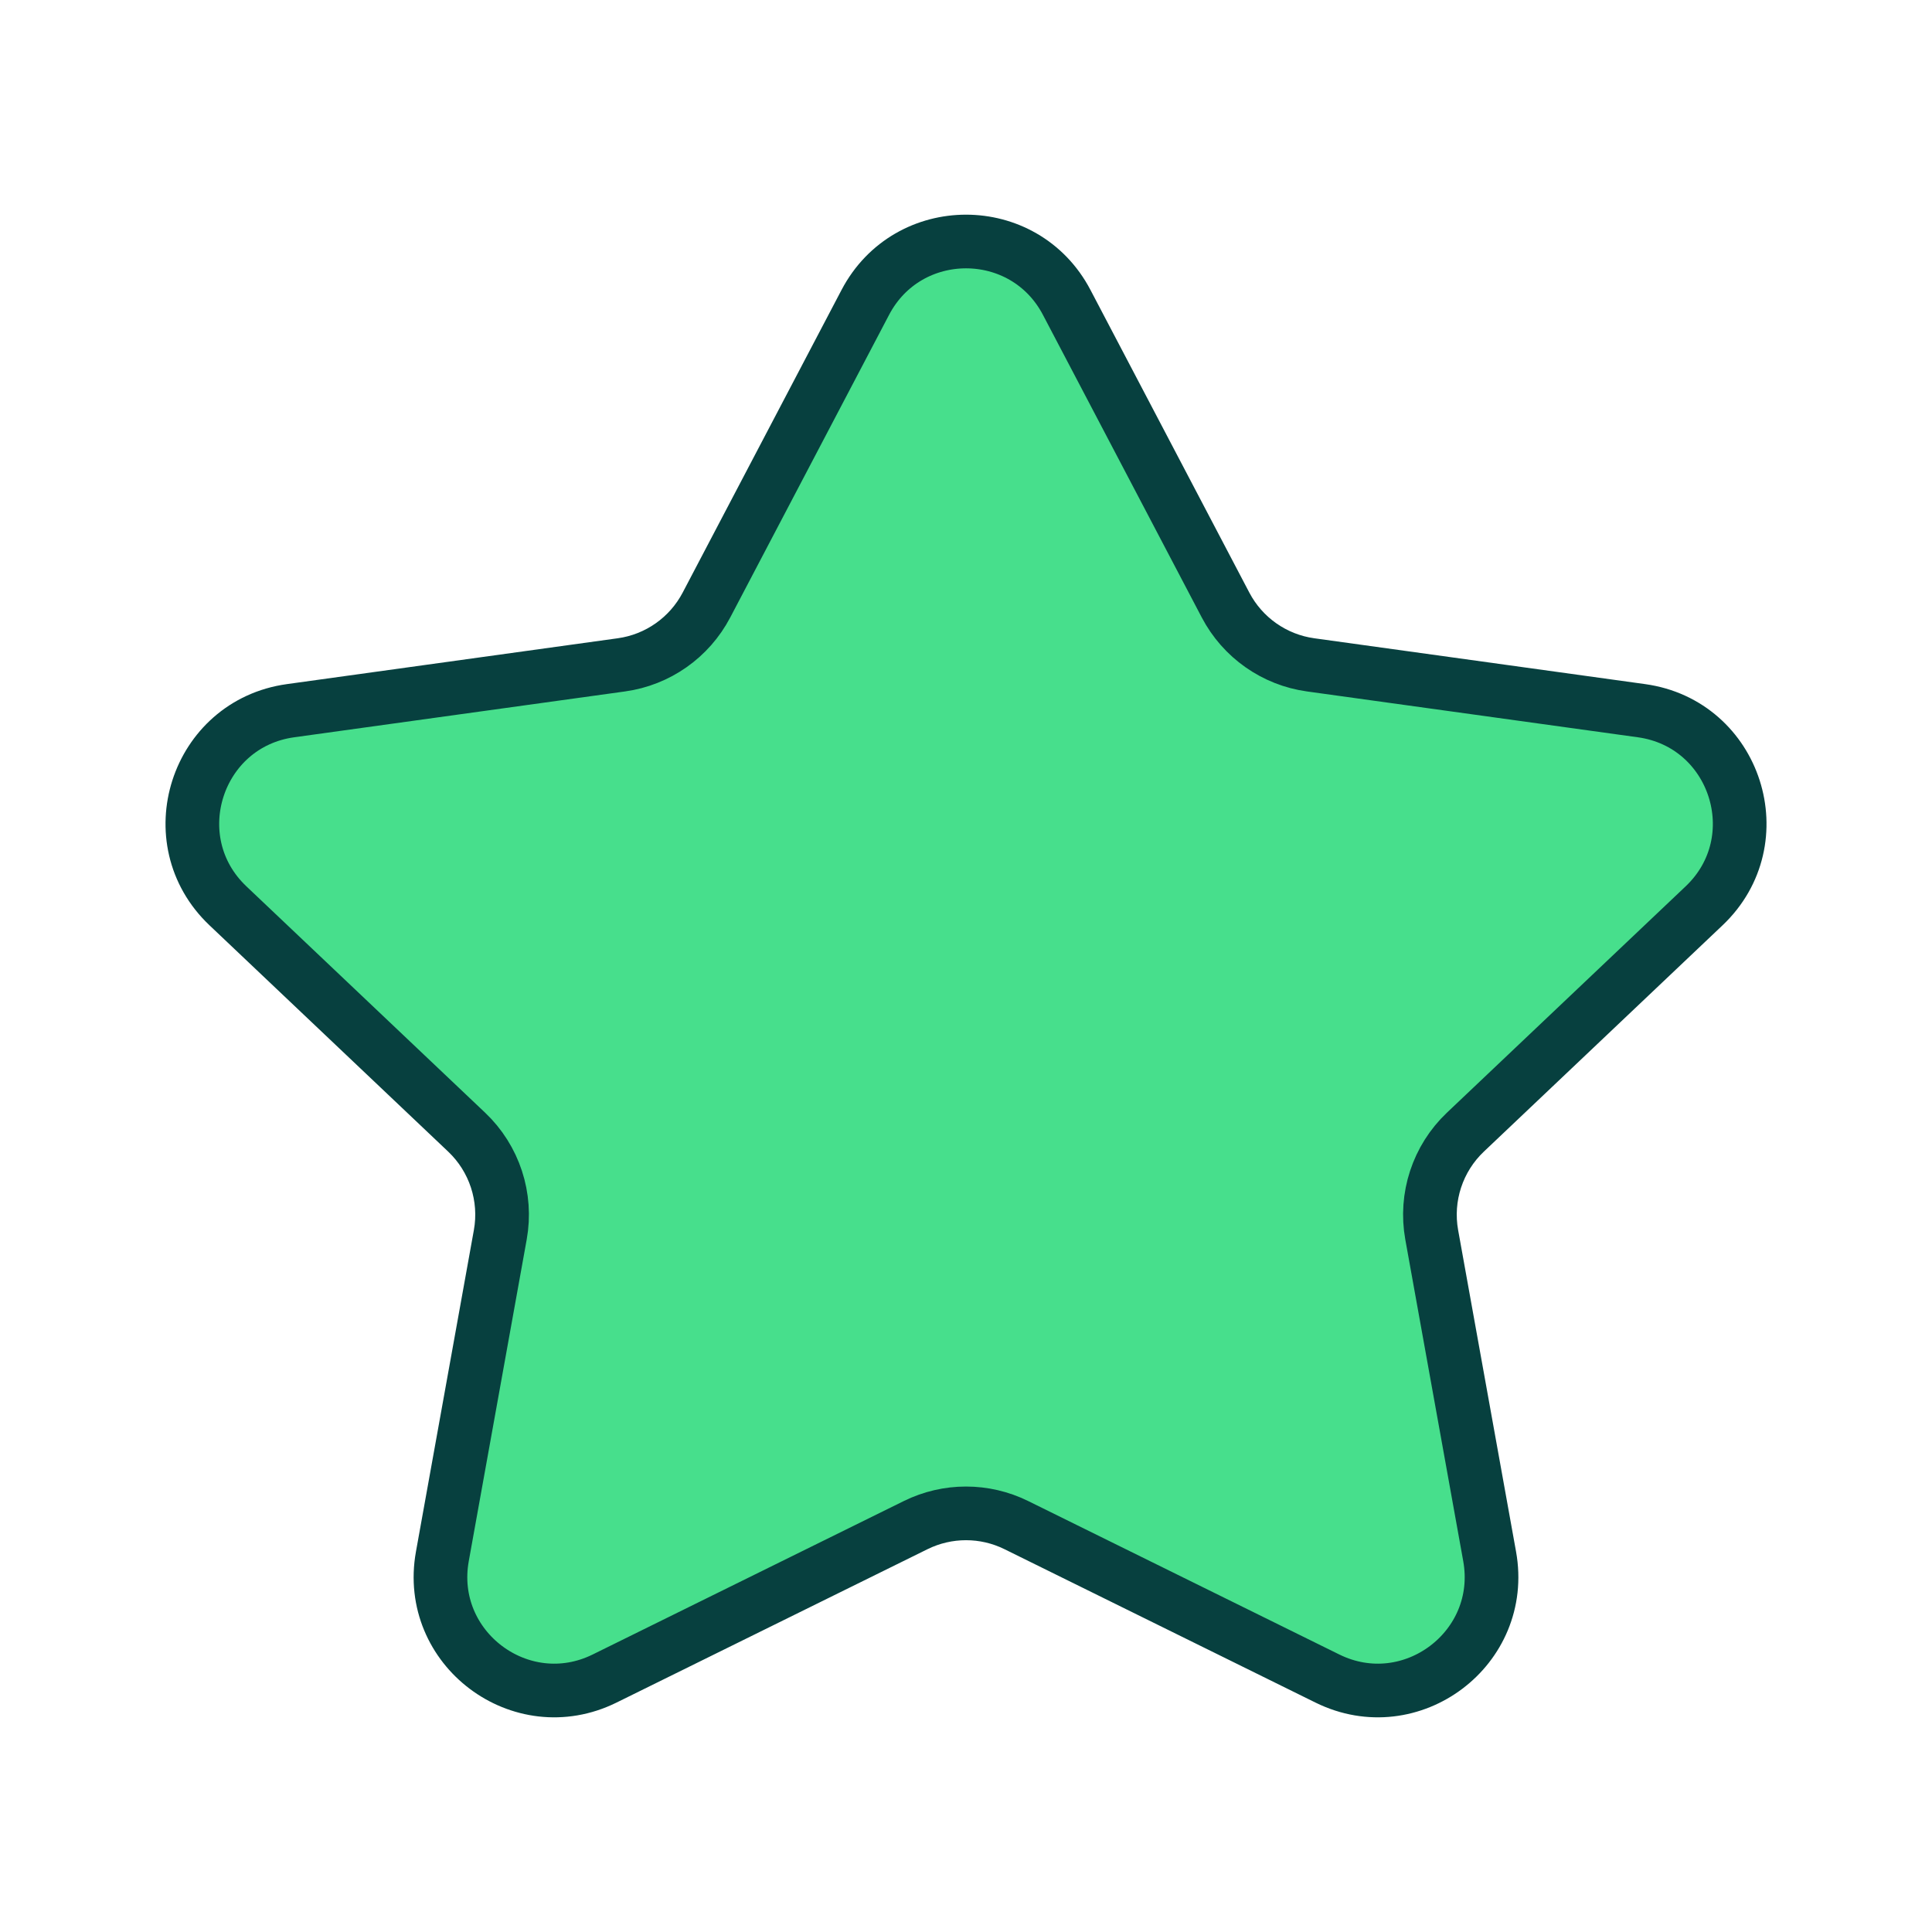
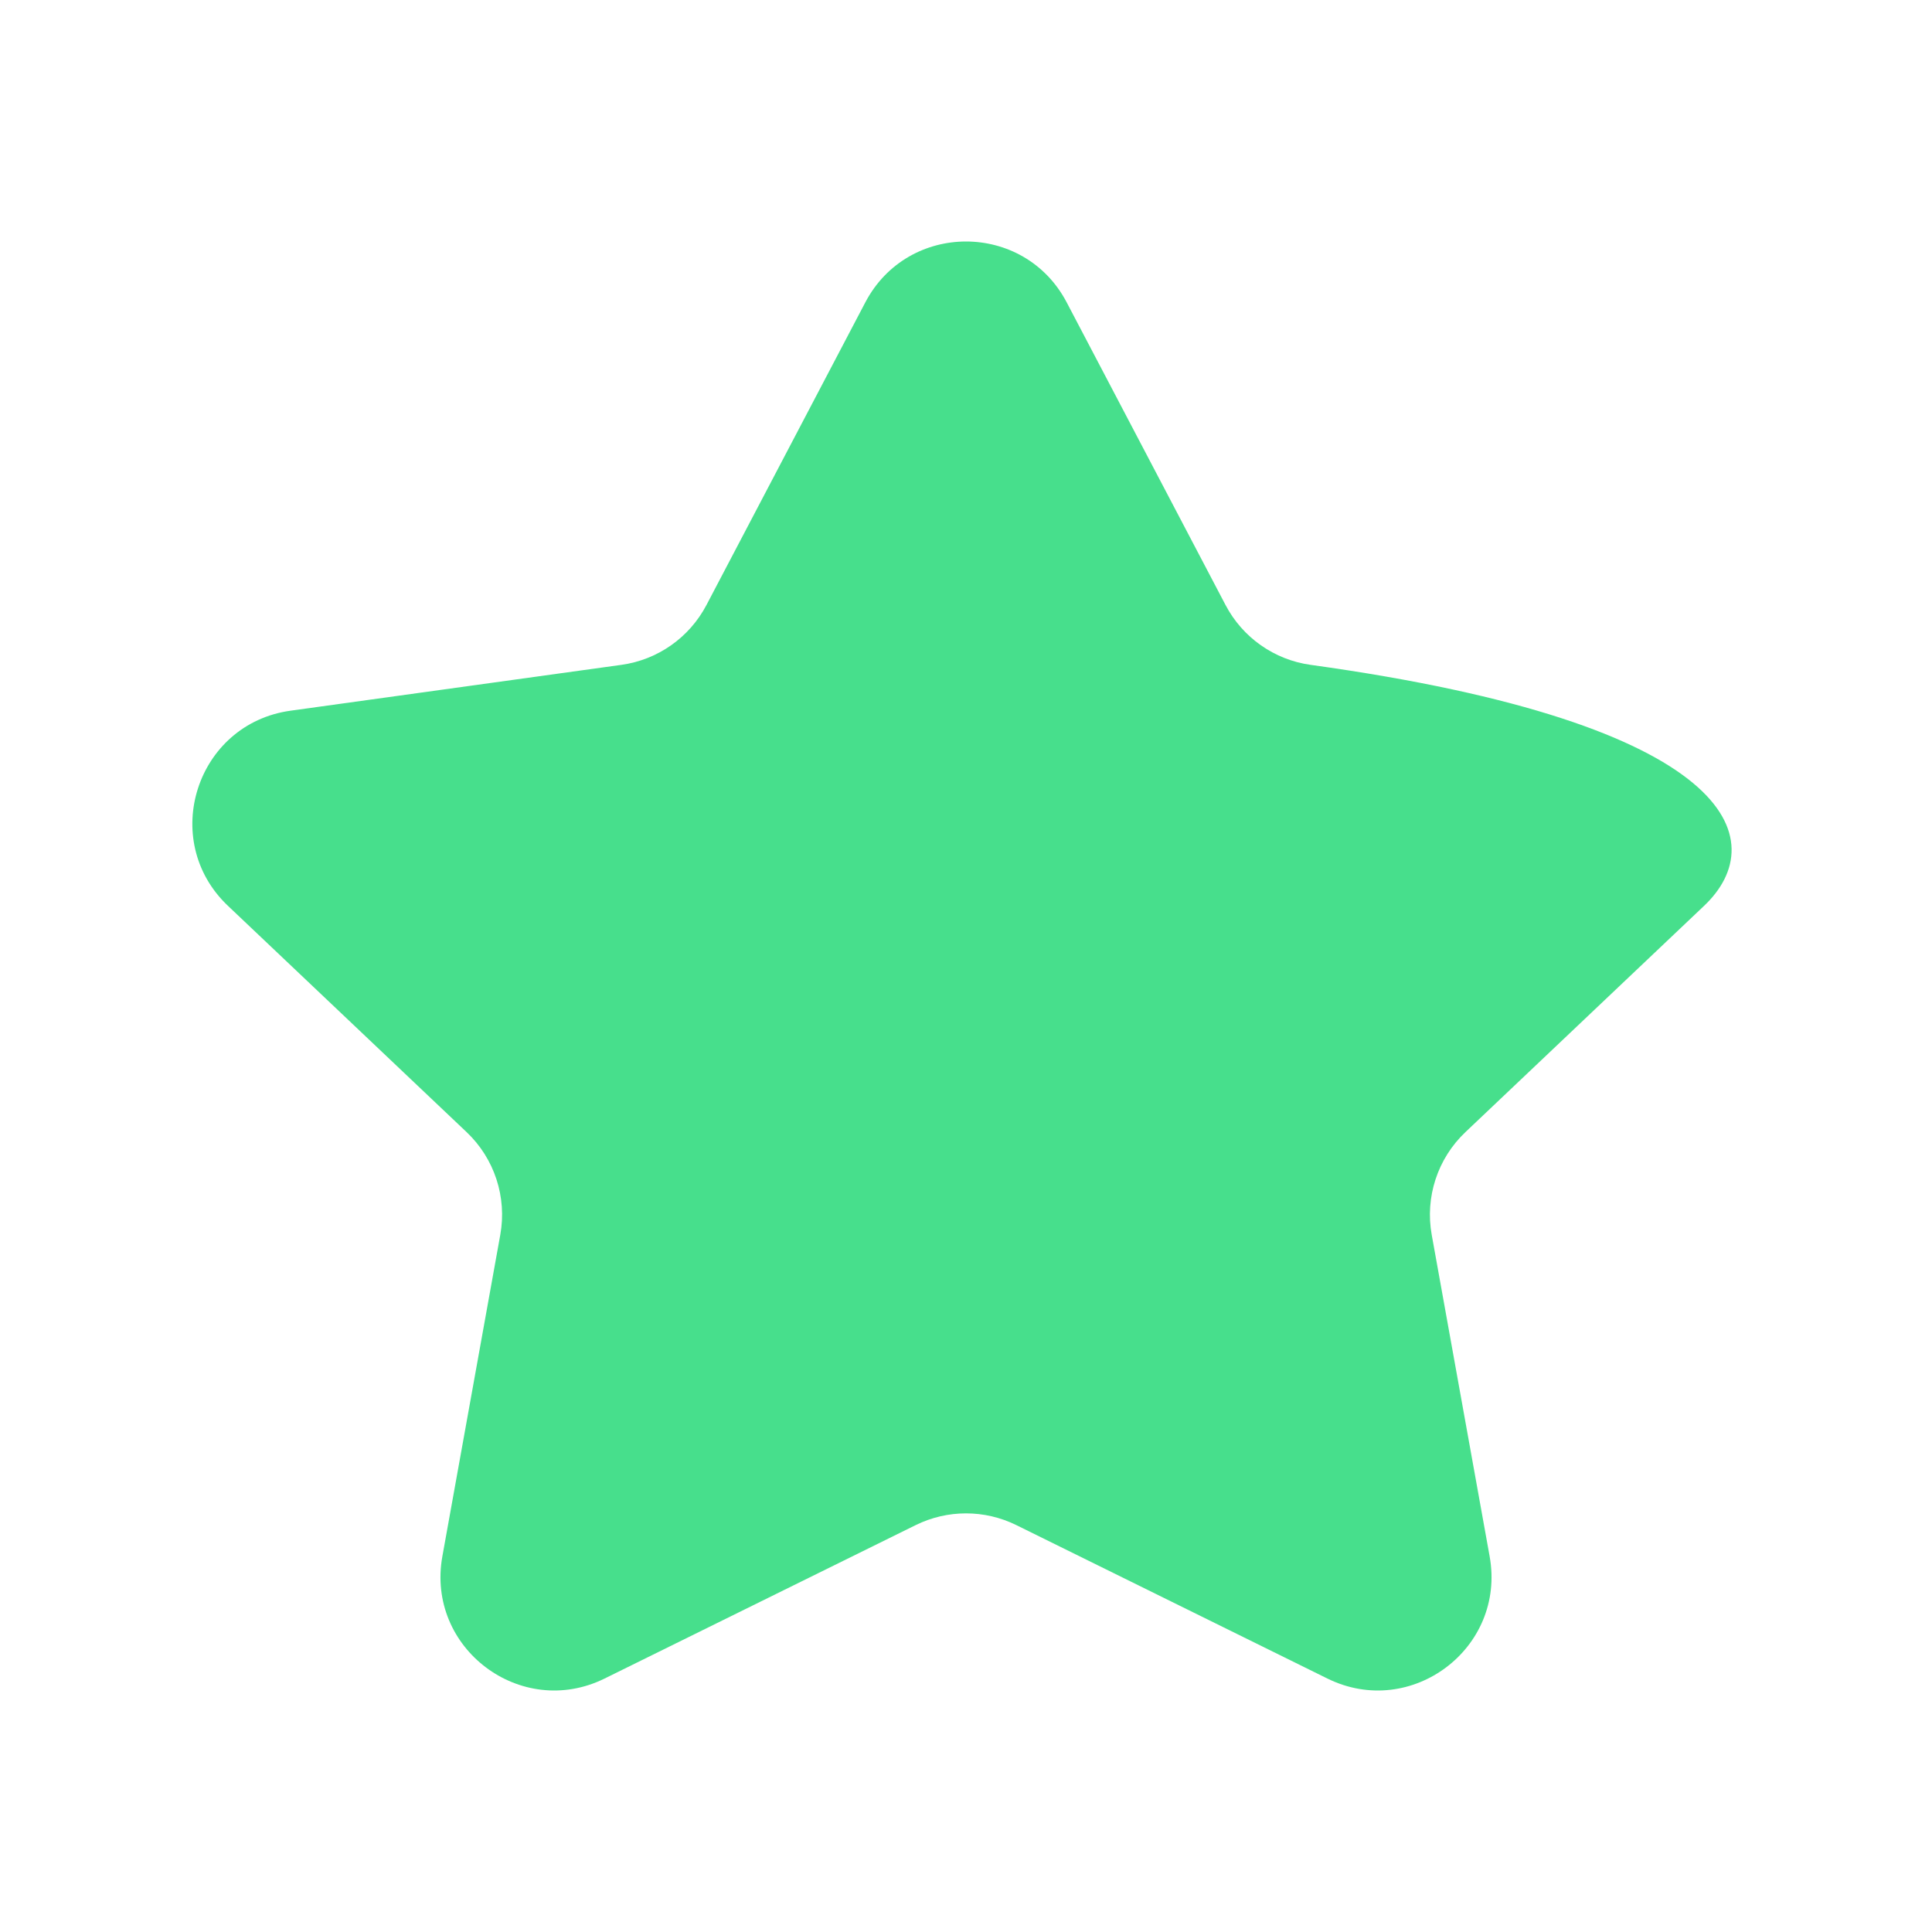
<svg xmlns="http://www.w3.org/2000/svg" width="54" height="54" viewBox="0 0 54 54" fill="none">
-   <path d="M24.186 8.451C25.377 6.183 28.624 6.183 29.814 8.451L34.255 16.912C34.732 17.82 35.617 18.443 36.633 18.583L45.879 19.864C48.518 20.229 49.563 23.485 47.63 25.318L40.958 31.644C40.181 32.381 39.827 33.46 40.017 34.514L41.636 43.502C42.098 46.069 39.442 48.069 37.102 46.916L28.406 42.627C27.52 42.19 26.481 42.19 25.594 42.627L16.898 46.916C14.559 48.069 11.902 46.069 12.364 43.502L13.983 34.514C14.173 33.46 13.82 32.381 13.043 31.644L6.371 25.318C4.438 23.485 5.483 20.229 8.122 19.864L17.367 18.583C18.383 18.443 19.268 17.82 19.745 16.912L24.186 8.451Z" fill="#47DF8C" />
-   <path d="M24.186 8.451C25.377 6.183 28.624 6.183 29.814 8.451L34.255 16.912C34.732 17.82 35.617 18.443 36.633 18.583L45.879 19.864C48.518 20.229 49.563 23.485 47.63 25.318L40.958 31.644C40.181 32.381 39.827 33.46 40.017 34.514L41.636 43.502C42.098 46.069 39.442 48.069 37.102 46.916L28.406 42.627C27.52 42.19 26.481 42.19 25.594 42.627L16.898 46.916C14.559 48.069 11.902 46.069 12.364 43.502L13.983 34.514C14.173 33.46 13.82 32.381 13.043 31.644L6.371 25.318C4.438 23.485 5.483 20.229 8.122 19.864L17.367 18.583C18.383 18.443 19.268 17.82 19.745 16.912L24.186 8.451Z" stroke="#07403F" stroke-width="1.5" stroke-miterlimit="10" />
+   <path d="M24.186 8.451C25.377 6.183 28.624 6.183 29.814 8.451L34.255 16.912C34.732 17.82 35.617 18.443 36.633 18.583C48.518 20.229 49.563 23.485 47.63 25.318L40.958 31.644C40.181 32.381 39.827 33.46 40.017 34.514L41.636 43.502C42.098 46.069 39.442 48.069 37.102 46.916L28.406 42.627C27.52 42.19 26.481 42.19 25.594 42.627L16.898 46.916C14.559 48.069 11.902 46.069 12.364 43.502L13.983 34.514C14.173 33.46 13.82 32.381 13.043 31.644L6.371 25.318C4.438 23.485 5.483 20.229 8.122 19.864L17.367 18.583C18.383 18.443 19.268 17.82 19.745 16.912L24.186 8.451Z" fill="#47DF8C" />
</svg>